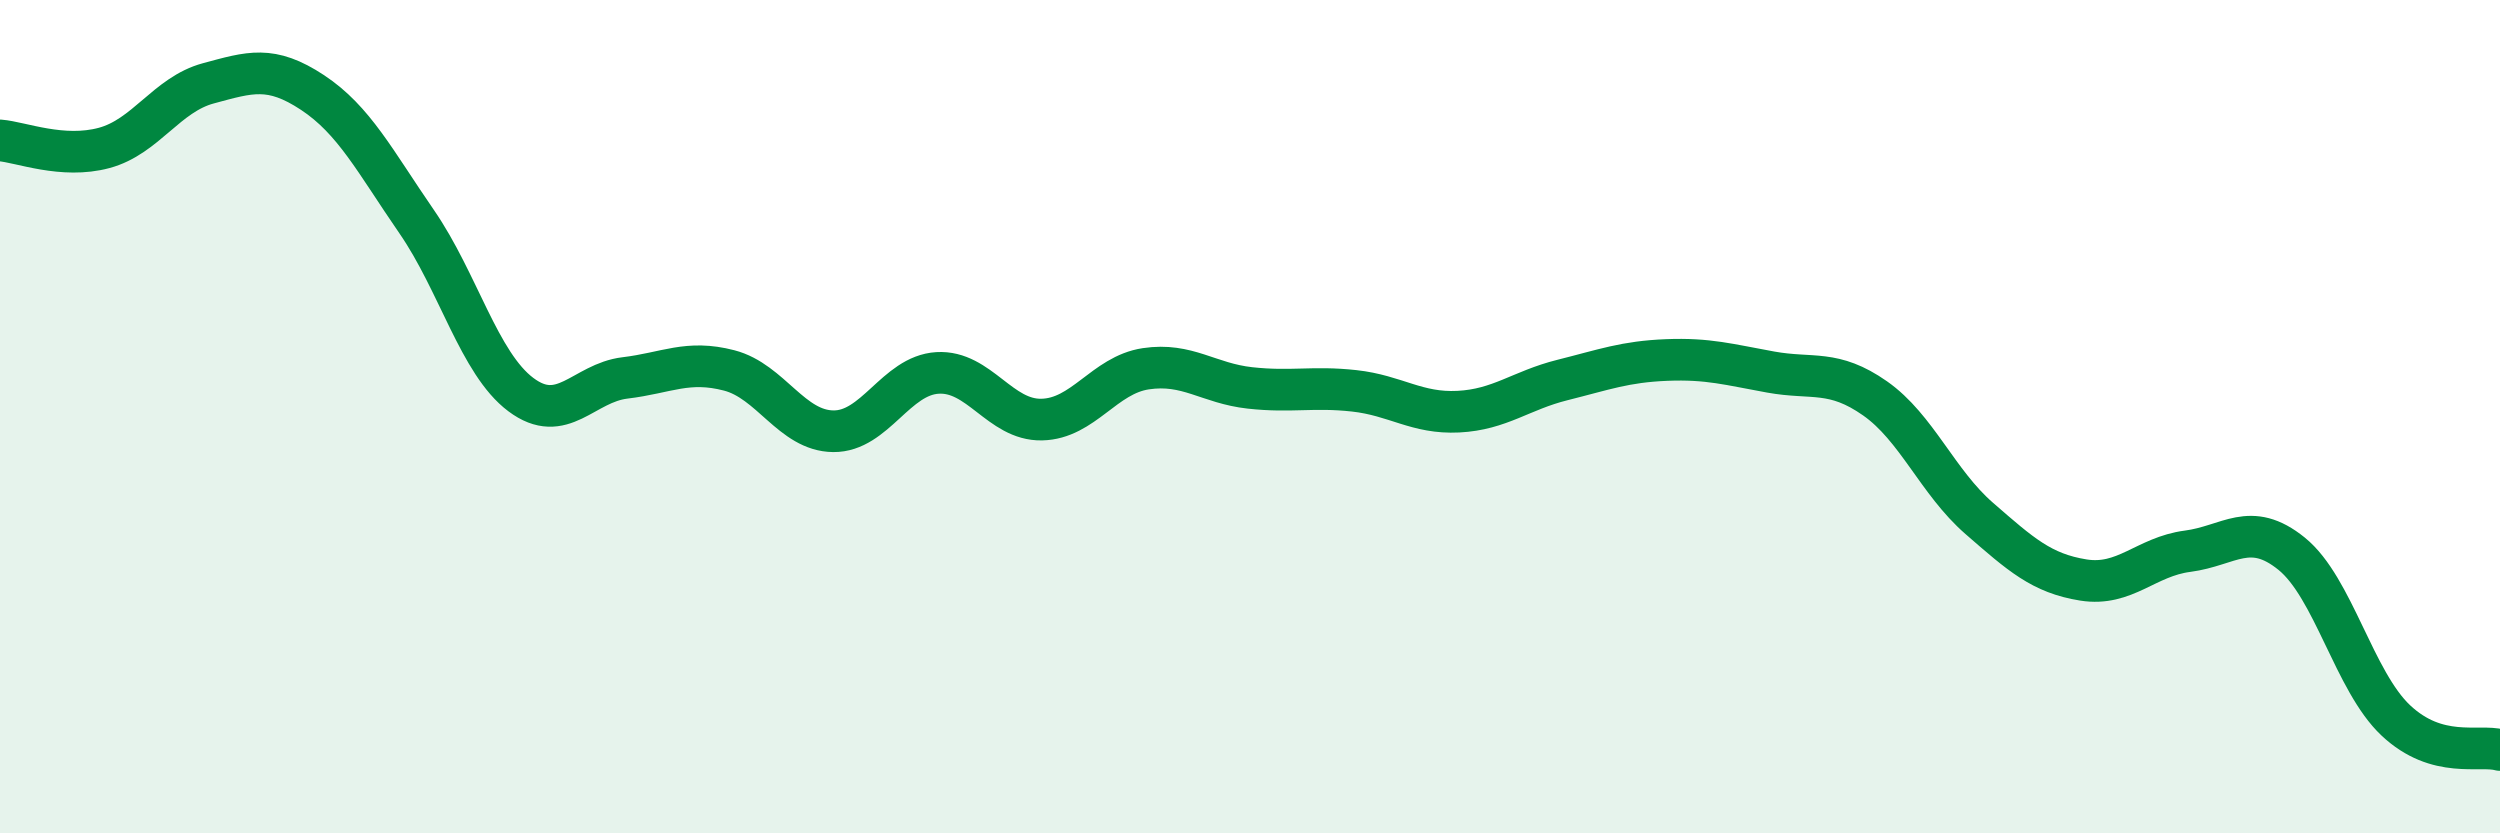
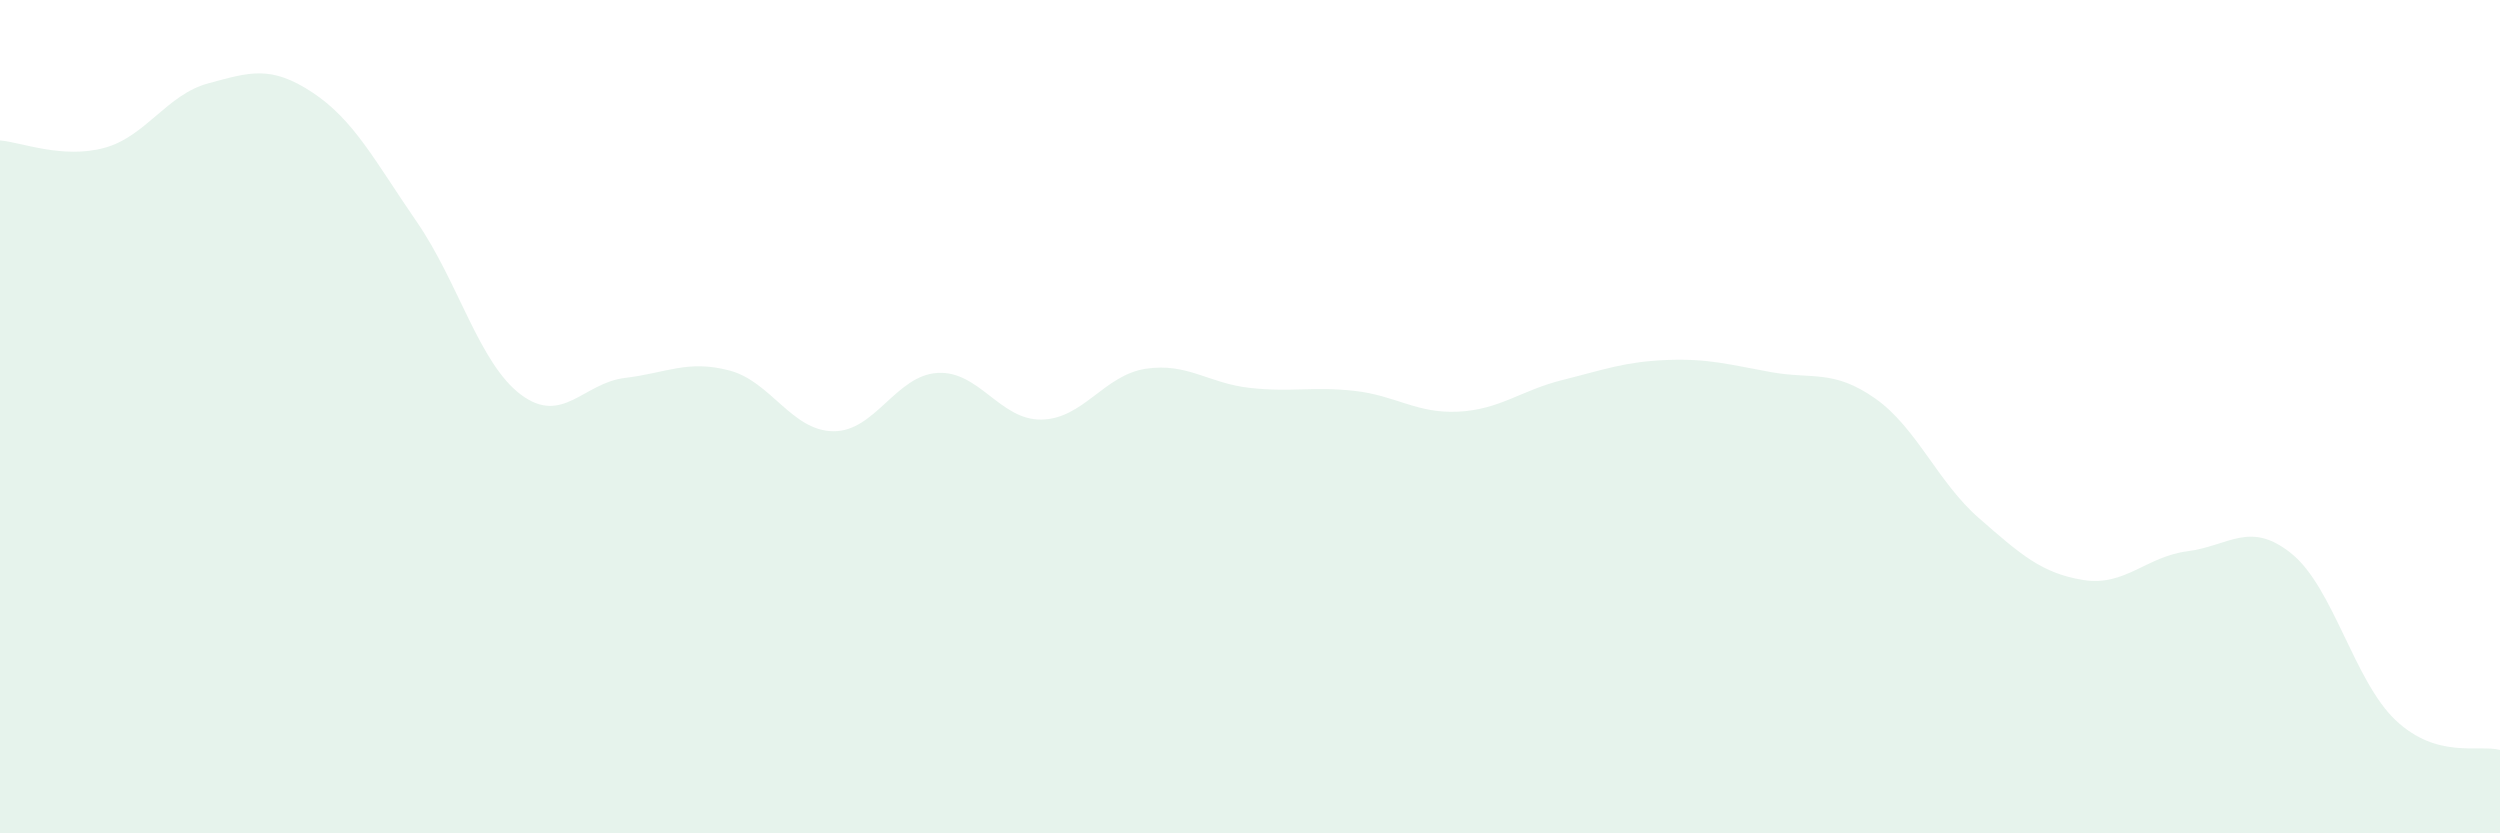
<svg xmlns="http://www.w3.org/2000/svg" width="60" height="20" viewBox="0 0 60 20">
  <path d="M 0,3.37 C 0.5,3.41 1.5,3.82 2.5,3.55 C 3.5,3.28 4,2.27 5,2 C 6,1.73 6.5,1.56 7.5,2.22 C 8.5,2.88 9,3.87 10,5.32 C 11,6.77 11.5,8.72 12.5,9.47 C 13.5,10.22 14,9.19 15,9.07 C 16,8.95 16.5,8.63 17.5,8.89 C 18.5,9.15 19,10.34 20,10.35 C 21,10.36 21.5,9.01 22.5,8.95 C 23.5,8.89 24,10.09 25,10.07 C 26,10.05 26.5,9 27.5,8.85 C 28.5,8.7 29,9.2 30,9.31 C 31,9.42 31.5,9.27 32.5,9.38 C 33.5,9.49 34,9.93 35,9.88 C 36,9.83 36.5,9.37 37.5,9.12 C 38.5,8.87 39,8.68 40,8.64 C 41,8.6 41.5,8.75 42.5,8.93 C 43.5,9.11 44,8.86 45,9.56 C 46,10.26 46.5,11.57 47.5,12.44 C 48.5,13.31 49,13.76 50,13.92 C 51,14.08 51.5,13.36 52.5,13.23 C 53.5,13.1 54,12.48 55,13.29 C 56,14.1 56.5,16.35 57.5,17.29 C 58.5,18.23 59.5,17.86 60,18L60 20L0 20Z" fill="#008740" opacity="0.1" stroke-linecap="round" stroke-linejoin="round" />
-   <path d="M 0,3.37 C 0.5,3.41 1.5,3.82 2.5,3.55 C 3.5,3.28 4,2.27 5,2 C 6,1.73 6.5,1.56 7.5,2.22 C 8.5,2.88 9,3.87 10,5.32 C 11,6.77 11.5,8.72 12.5,9.47 C 13.5,10.22 14,9.19 15,9.07 C 16,8.95 16.5,8.63 17.5,8.89 C 18.5,9.15 19,10.34 20,10.35 C 21,10.36 21.5,9.01 22.5,8.95 C 23.5,8.89 24,10.09 25,10.07 C 26,10.05 26.5,9 27.5,8.85 C 28.5,8.7 29,9.2 30,9.31 C 31,9.42 31.5,9.27 32.5,9.38 C 33.5,9.49 34,9.93 35,9.88 C 36,9.83 36.5,9.37 37.5,9.12 C 38.5,8.87 39,8.68 40,8.64 C 41,8.6 41.5,8.75 42.5,8.93 C 43.5,9.11 44,8.86 45,9.56 C 46,10.26 46.5,11.57 47.5,12.44 C 48.5,13.31 49,13.76 50,13.92 C 51,14.08 51.5,13.36 52.5,13.23 C 53.5,13.1 54,12.48 55,13.29 C 56,14.1 56.5,16.35 57.5,17.29 C 58.5,18.23 59.5,17.86 60,18" stroke="#008740" stroke-width="1" fill="none" stroke-linecap="round" stroke-linejoin="round" />
</svg>